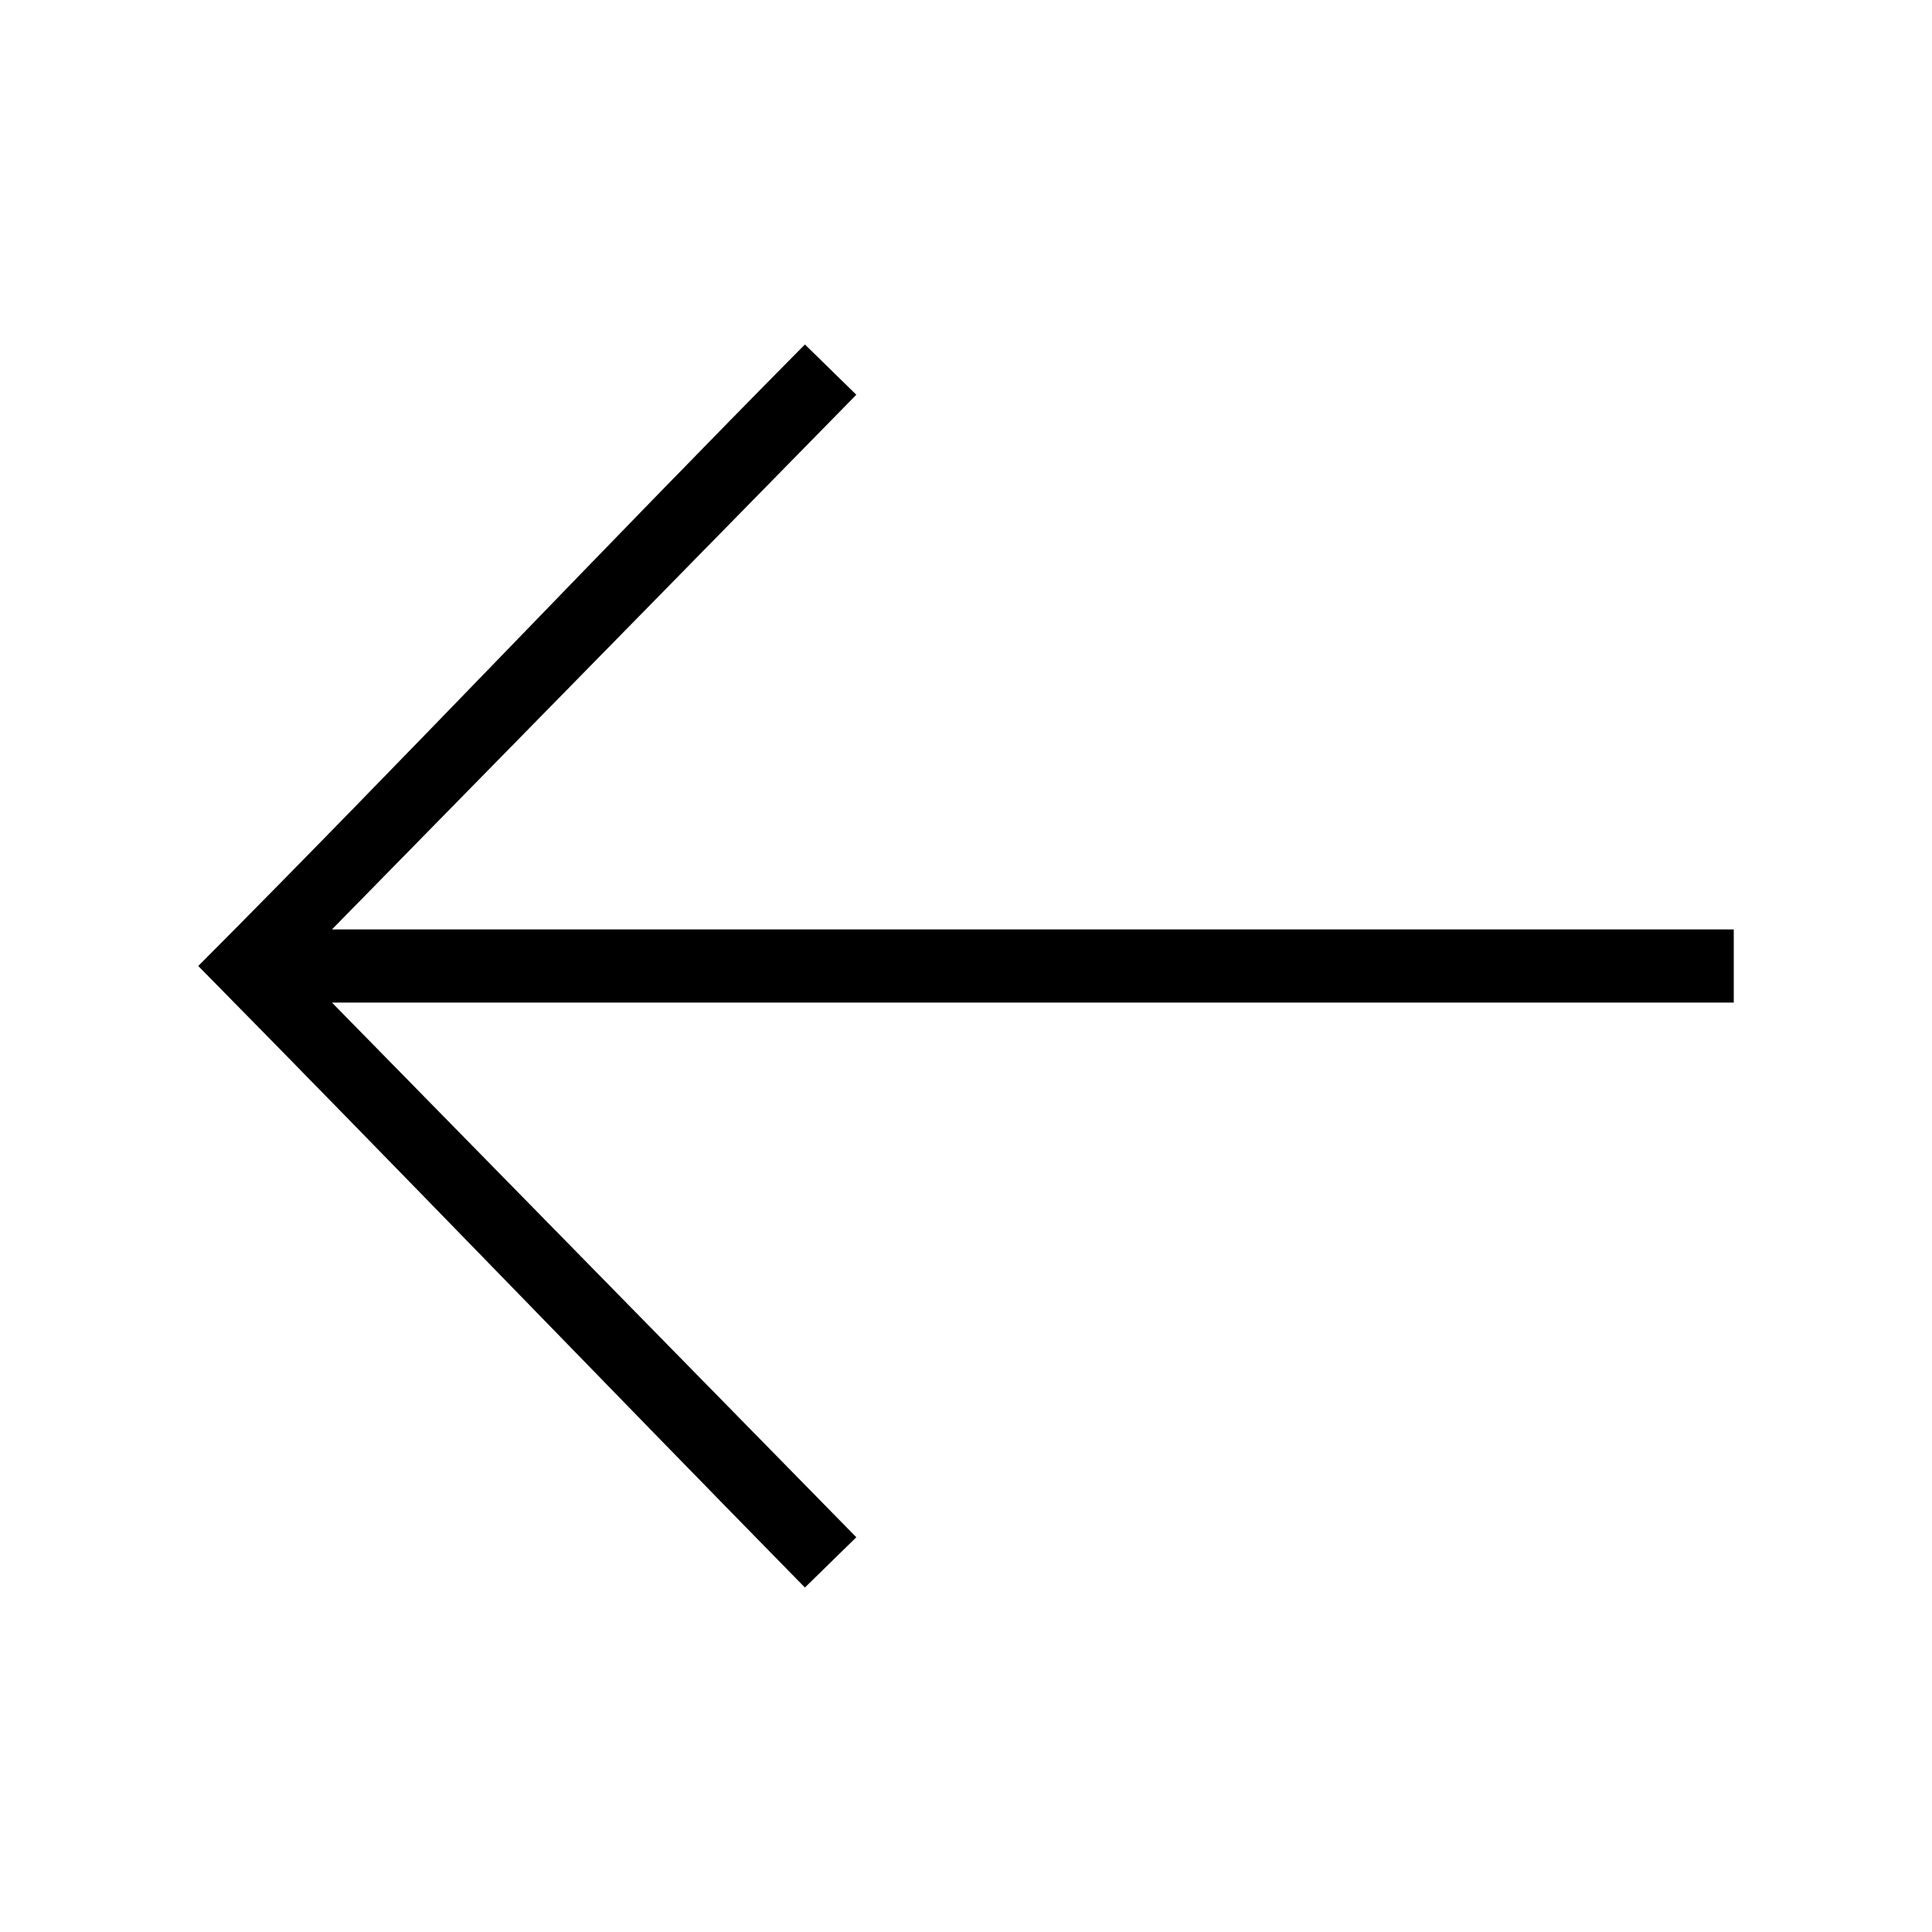
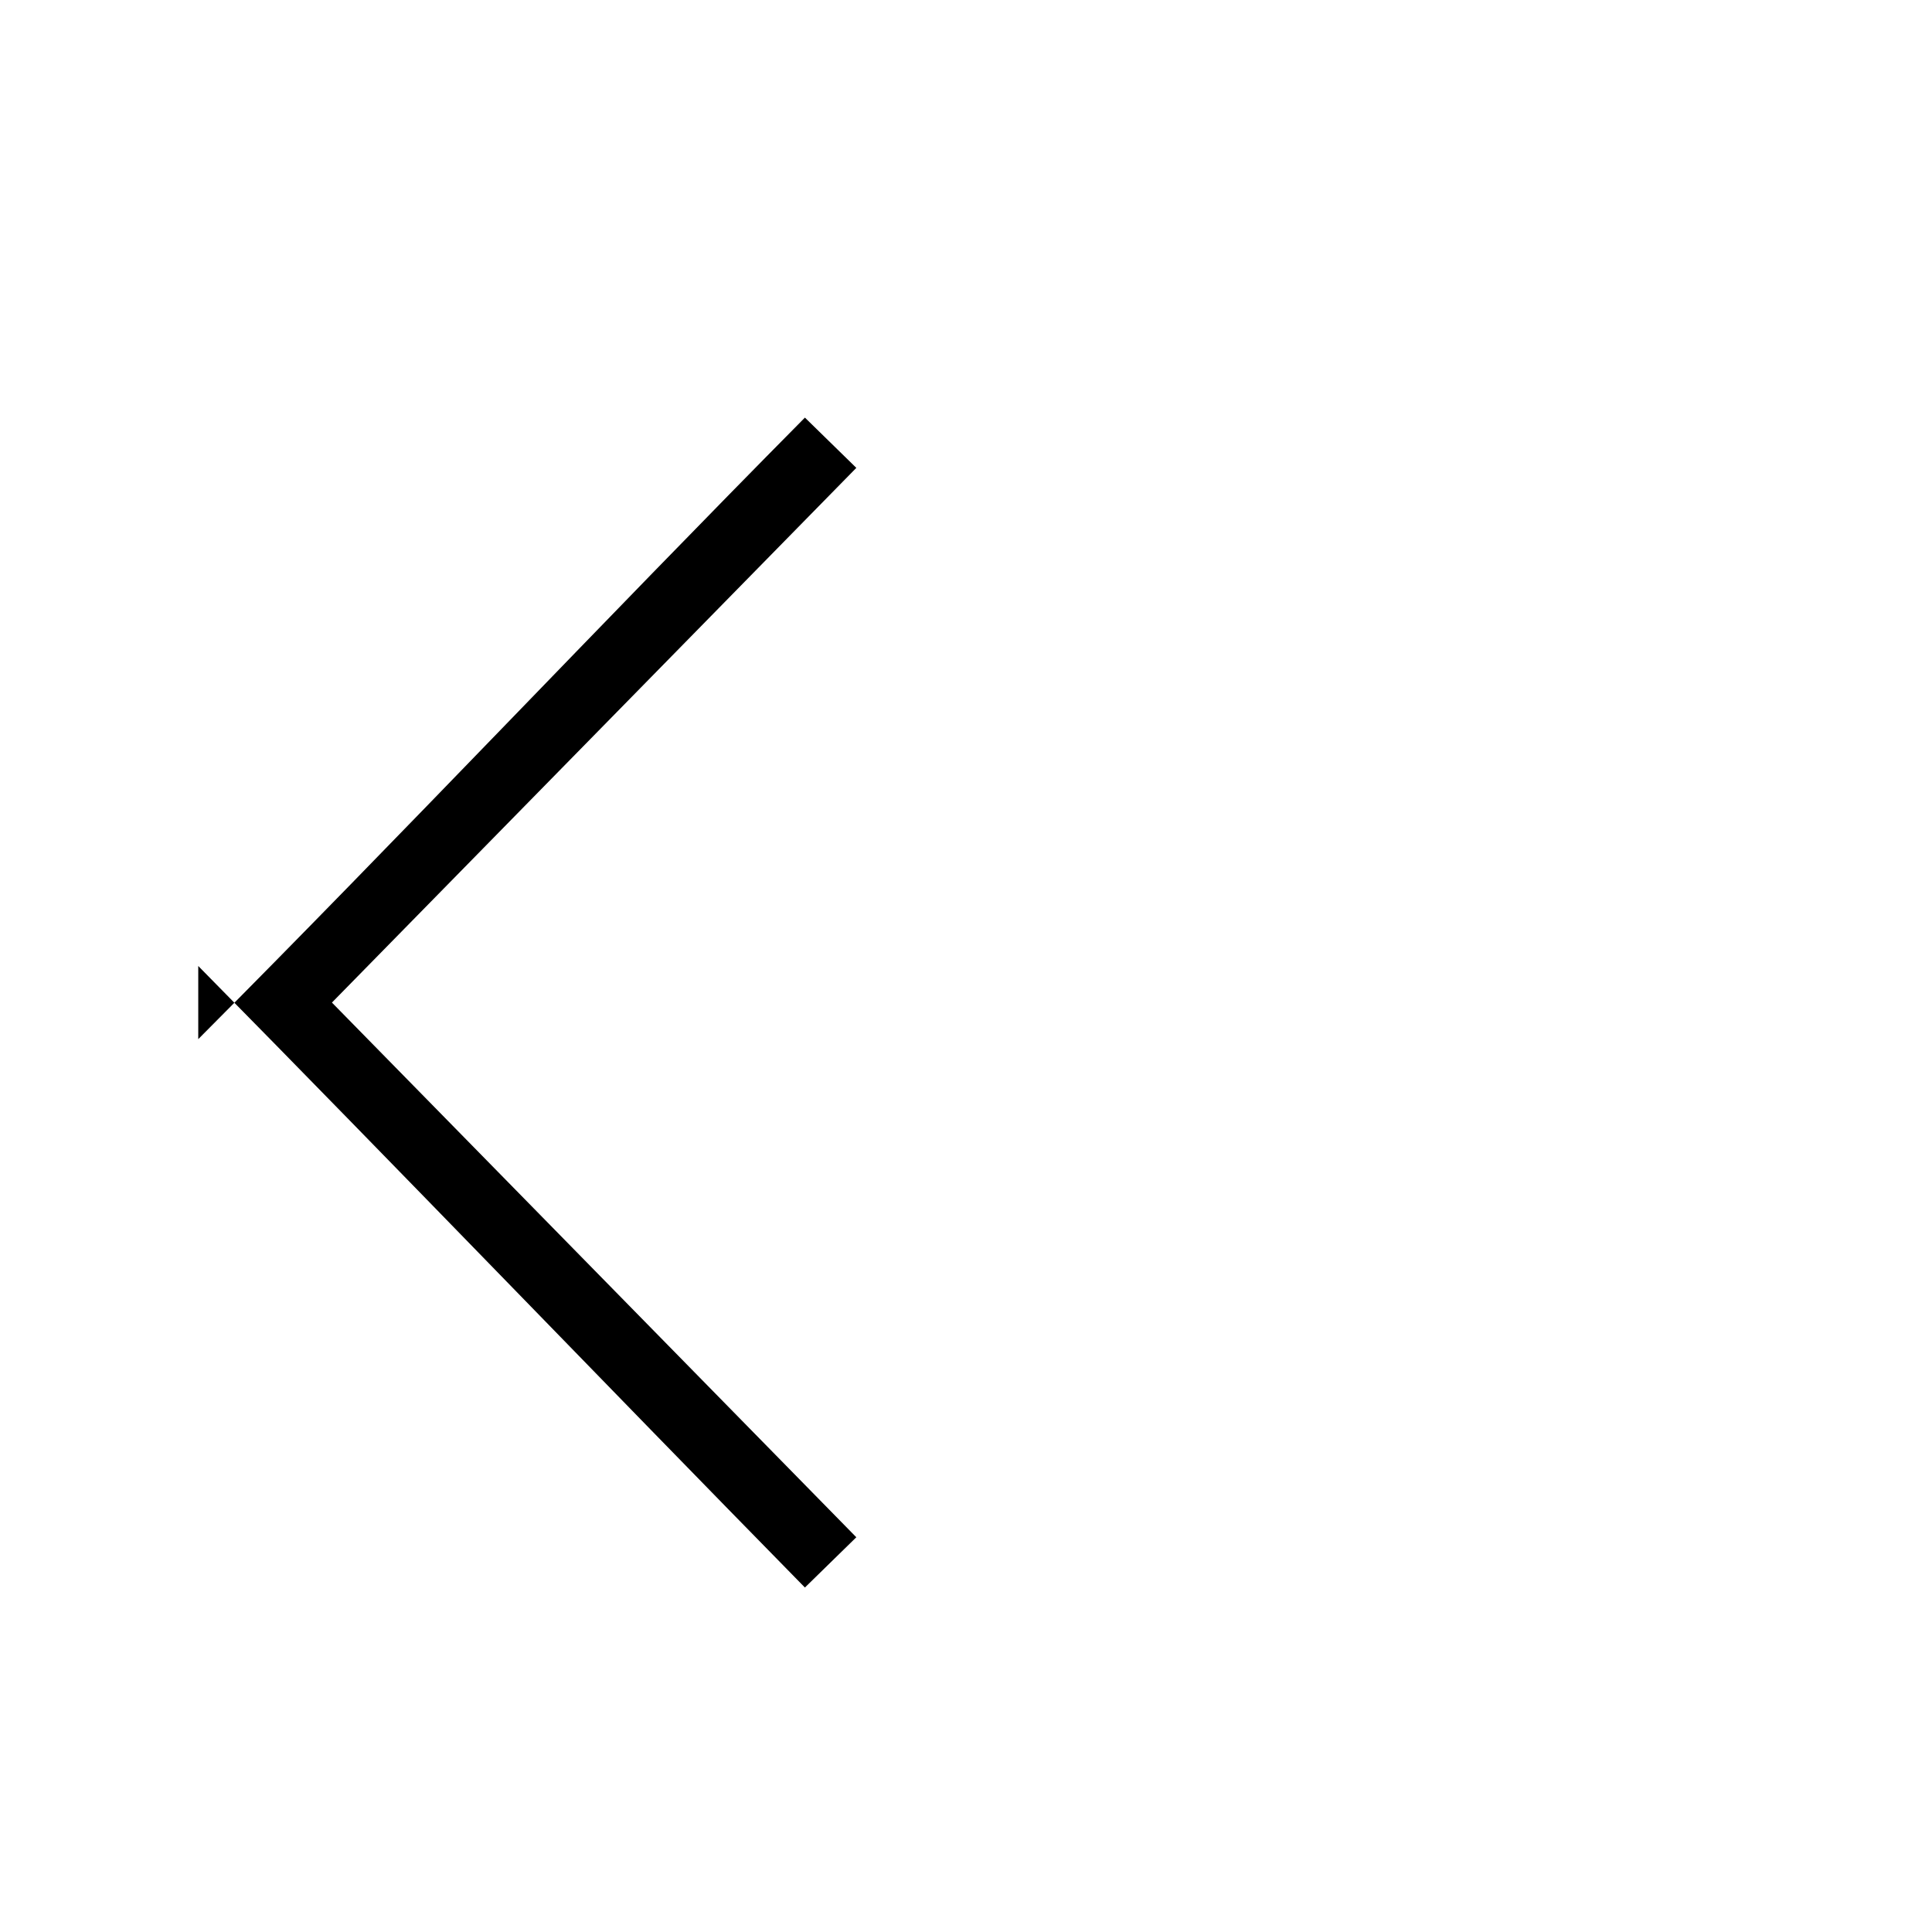
<svg xmlns="http://www.w3.org/2000/svg" fill="#000000" width="800px" height="800px" version="1.1" viewBox="144 144 512 512">
-   <path d="m196.54 400c54.004 54.793 106.89 109.79 160.77 164.71l13.625-13.32-138.97-141.7h371.5v-19.379h-371.5l138.97-141.7-13.625-13.32c-54.129 54.668-106.47 110.21-160.77 164.71z" />
+   <path d="m196.54 400c54.004 54.793 106.89 109.79 160.77 164.71l13.625-13.32-138.97-141.7h371.5h-371.5l138.97-141.7-13.625-13.32c-54.129 54.668-106.47 110.21-160.77 164.71z" />
</svg>